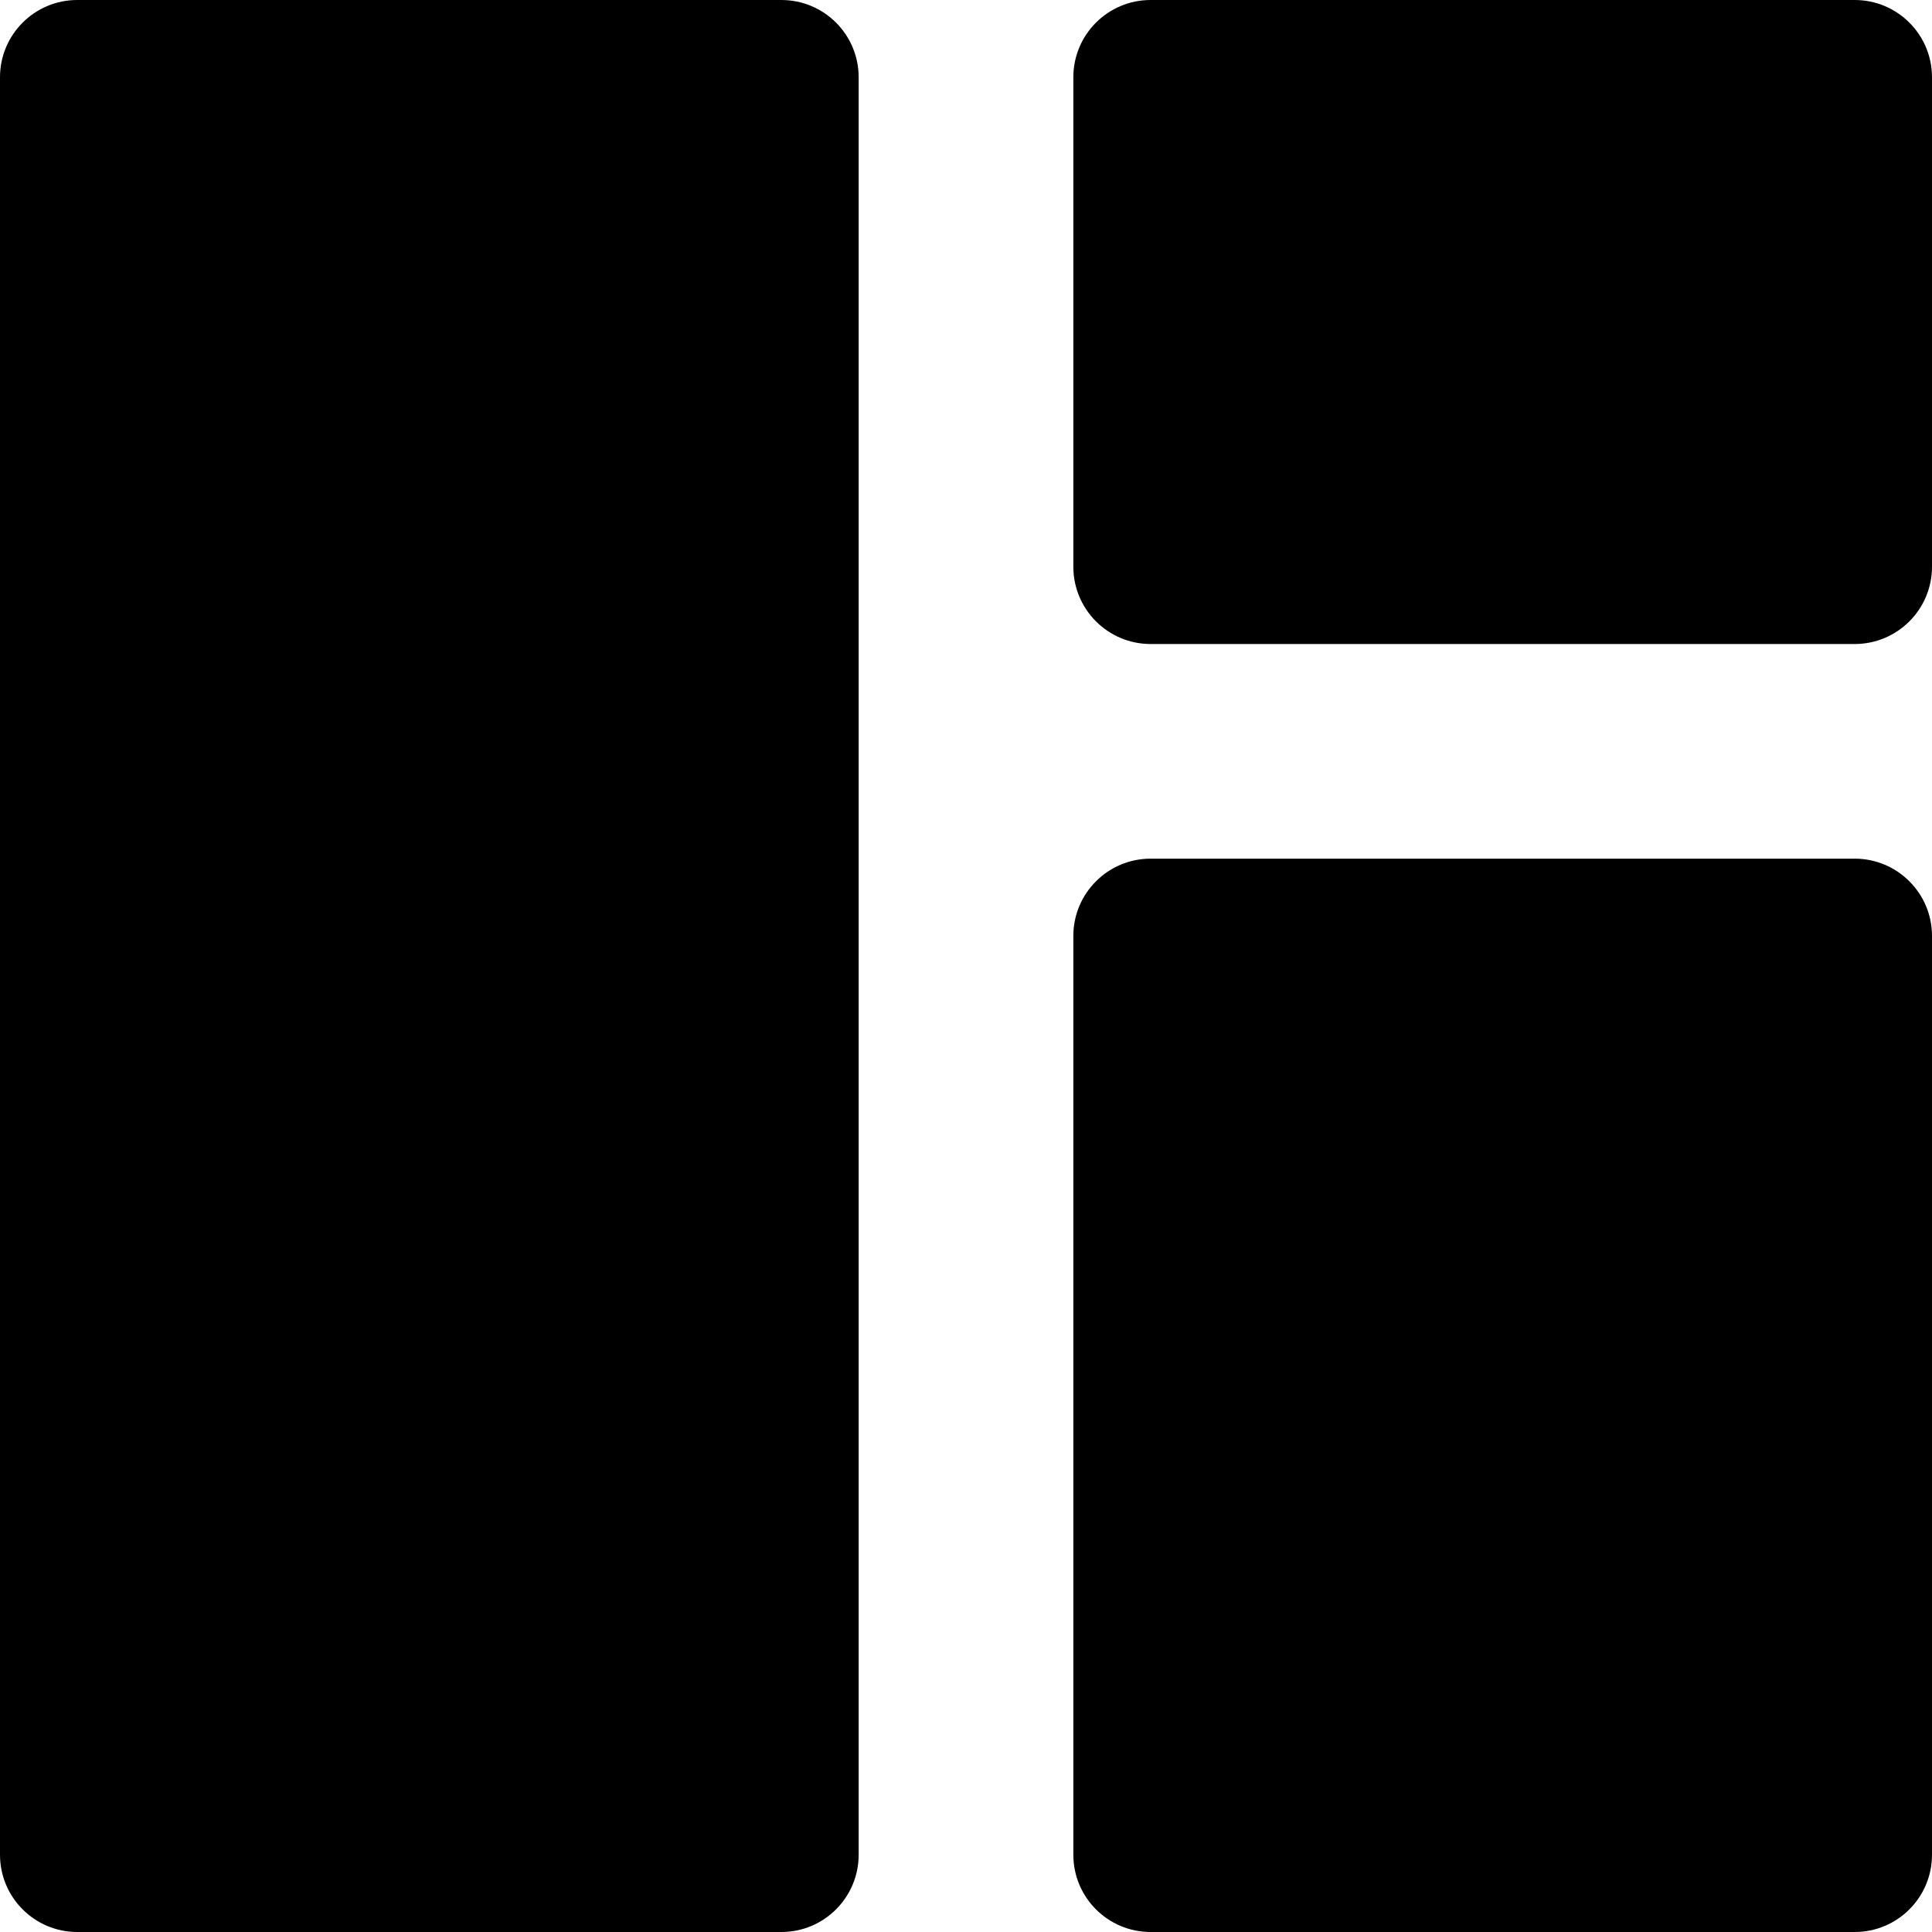
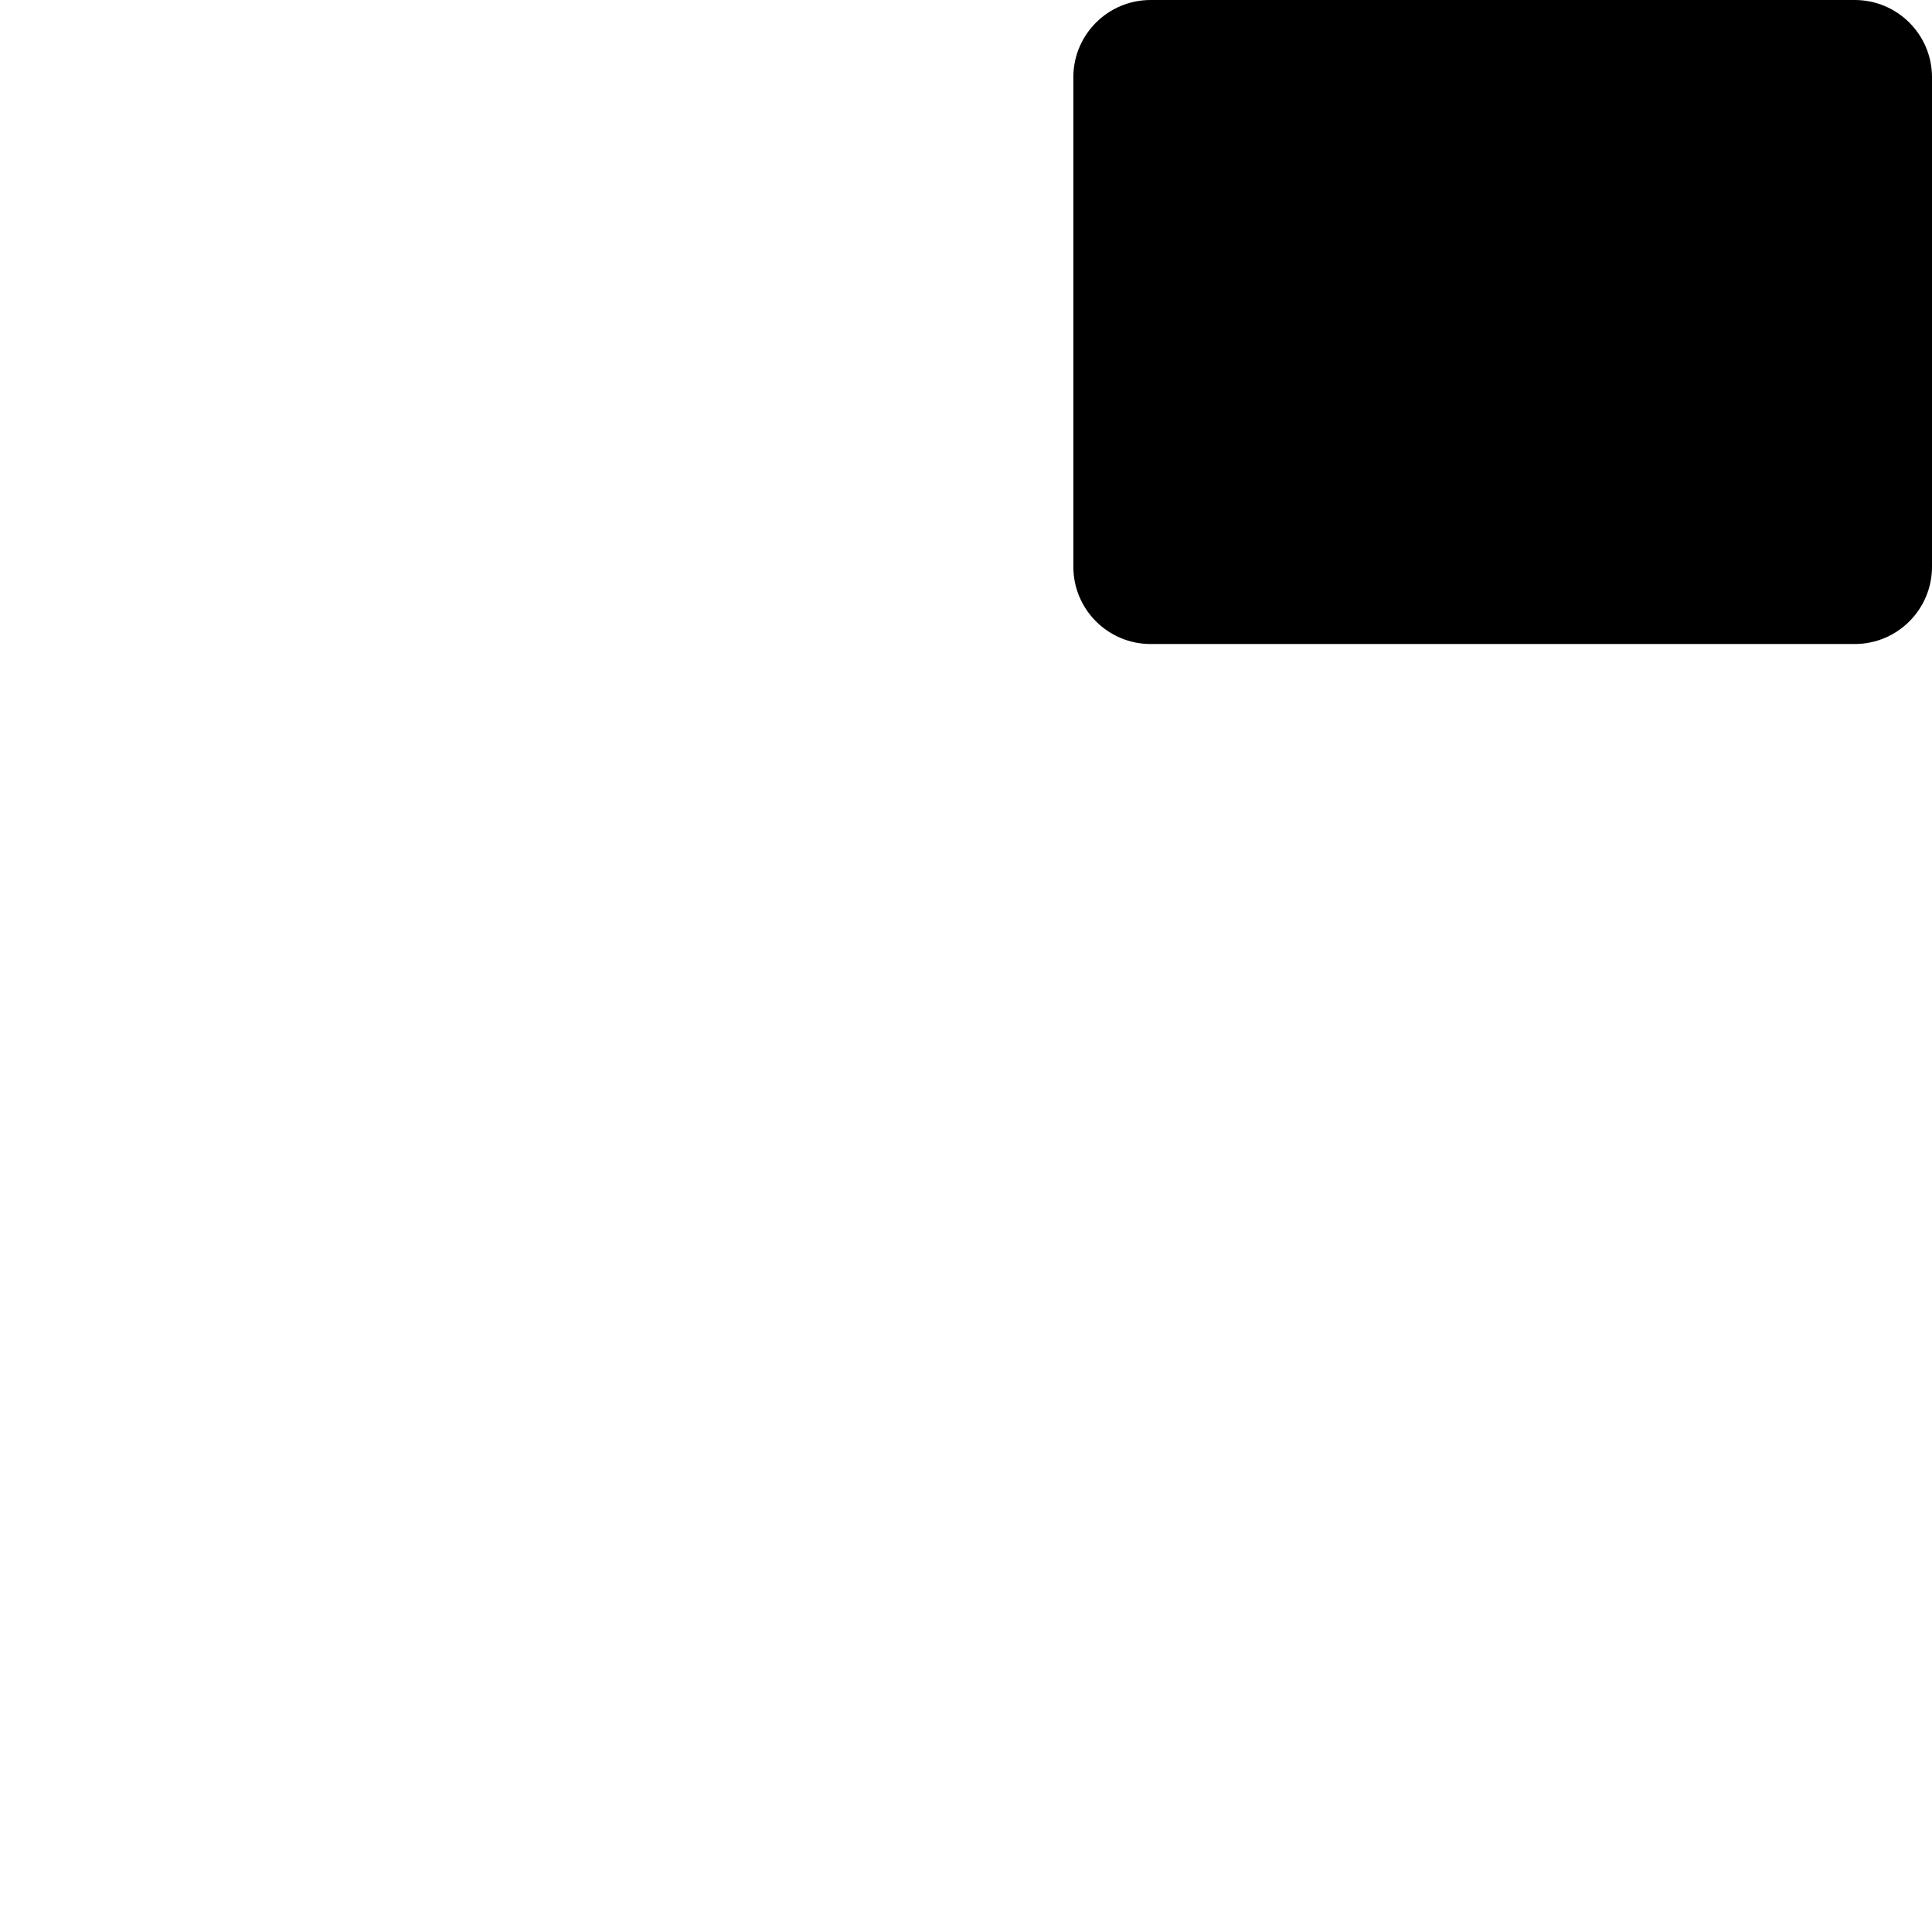
<svg xmlns="http://www.w3.org/2000/svg" width="50" height="50" viewBox="0 0 50 50" fill="none">
-   <path d="M0 48C0 49.105 0.895 50 2 50H20.222C21.327 50 22.222 49.105 22.222 48V2C22.222 0.895 21.327 0 20.222 0H2C0.895 0 0 0.895 0 2V48Z" fill="url(#paint0_linear_129_16)" style="" />
  <path d="M29.778 0C28.673 0 27.778 0.895 27.778 2V14.667C27.778 15.771 28.673 16.667 29.778 16.667H48C49.105 16.667 50 15.771 50 14.667V2C50 0.895 49.105 0 48 0H29.778Z" fill="url(#paint1_linear_129_16)" style="" />
-   <path d="M27.778 48C27.778 49.105 28.673 50 29.778 50H48C49.105 50 50 49.105 50 48V24.222C50 23.118 49.105 22.222 48 22.222H29.778C28.673 22.222 27.778 23.118 27.778 24.222V48Z" fill="url(#paint2_linear_129_16)" style="" />
  <defs>
    <linearGradient id="paint0_linear_129_16" x1="25" y1="0" x2="25" y2="50" gradientUnits="userSpaceOnUse">
      <stop stop-color="#A797FD" style="stop-color:#A797FD;stop-color:color(display-p3 0.655 0.592 0.992);stop-opacity:1;" />
      <stop offset="1" stop-color="#6F53FE" style="stop-color:#6F53FE;stop-color:color(display-p3 0.435 0.326 0.996);stop-opacity:1;" />
    </linearGradient>
    <linearGradient id="paint1_linear_129_16" x1="25" y1="0" x2="25" y2="50" gradientUnits="userSpaceOnUse">
      <stop stop-color="#CBD6FF" style="stop-color:#CBD6FF;stop-color:color(display-p3 0.796 0.839 1);stop-opacity:1;" />
      <stop offset="1" stop-color="#CECECE" style="stop-color:#CECECE;stop-color:color(display-p3 0.808 0.808 0.808);stop-opacity:1;" />
    </linearGradient>
    <linearGradient id="paint2_linear_129_16" x1="25" y1="50" x2="25" y2="2.87712e-07" gradientUnits="userSpaceOnUse">
      <stop stop-color="#CBD6FF" style="stop-color:#CBD6FF;stop-color:color(display-p3 0.796 0.839 1);stop-opacity:1;" />
      <stop offset="1" stop-color="#CECECE" style="stop-color:#CECECE;stop-color:color(display-p3 0.808 0.808 0.808);stop-opacity:1;" />
    </linearGradient>
  </defs>
</svg>